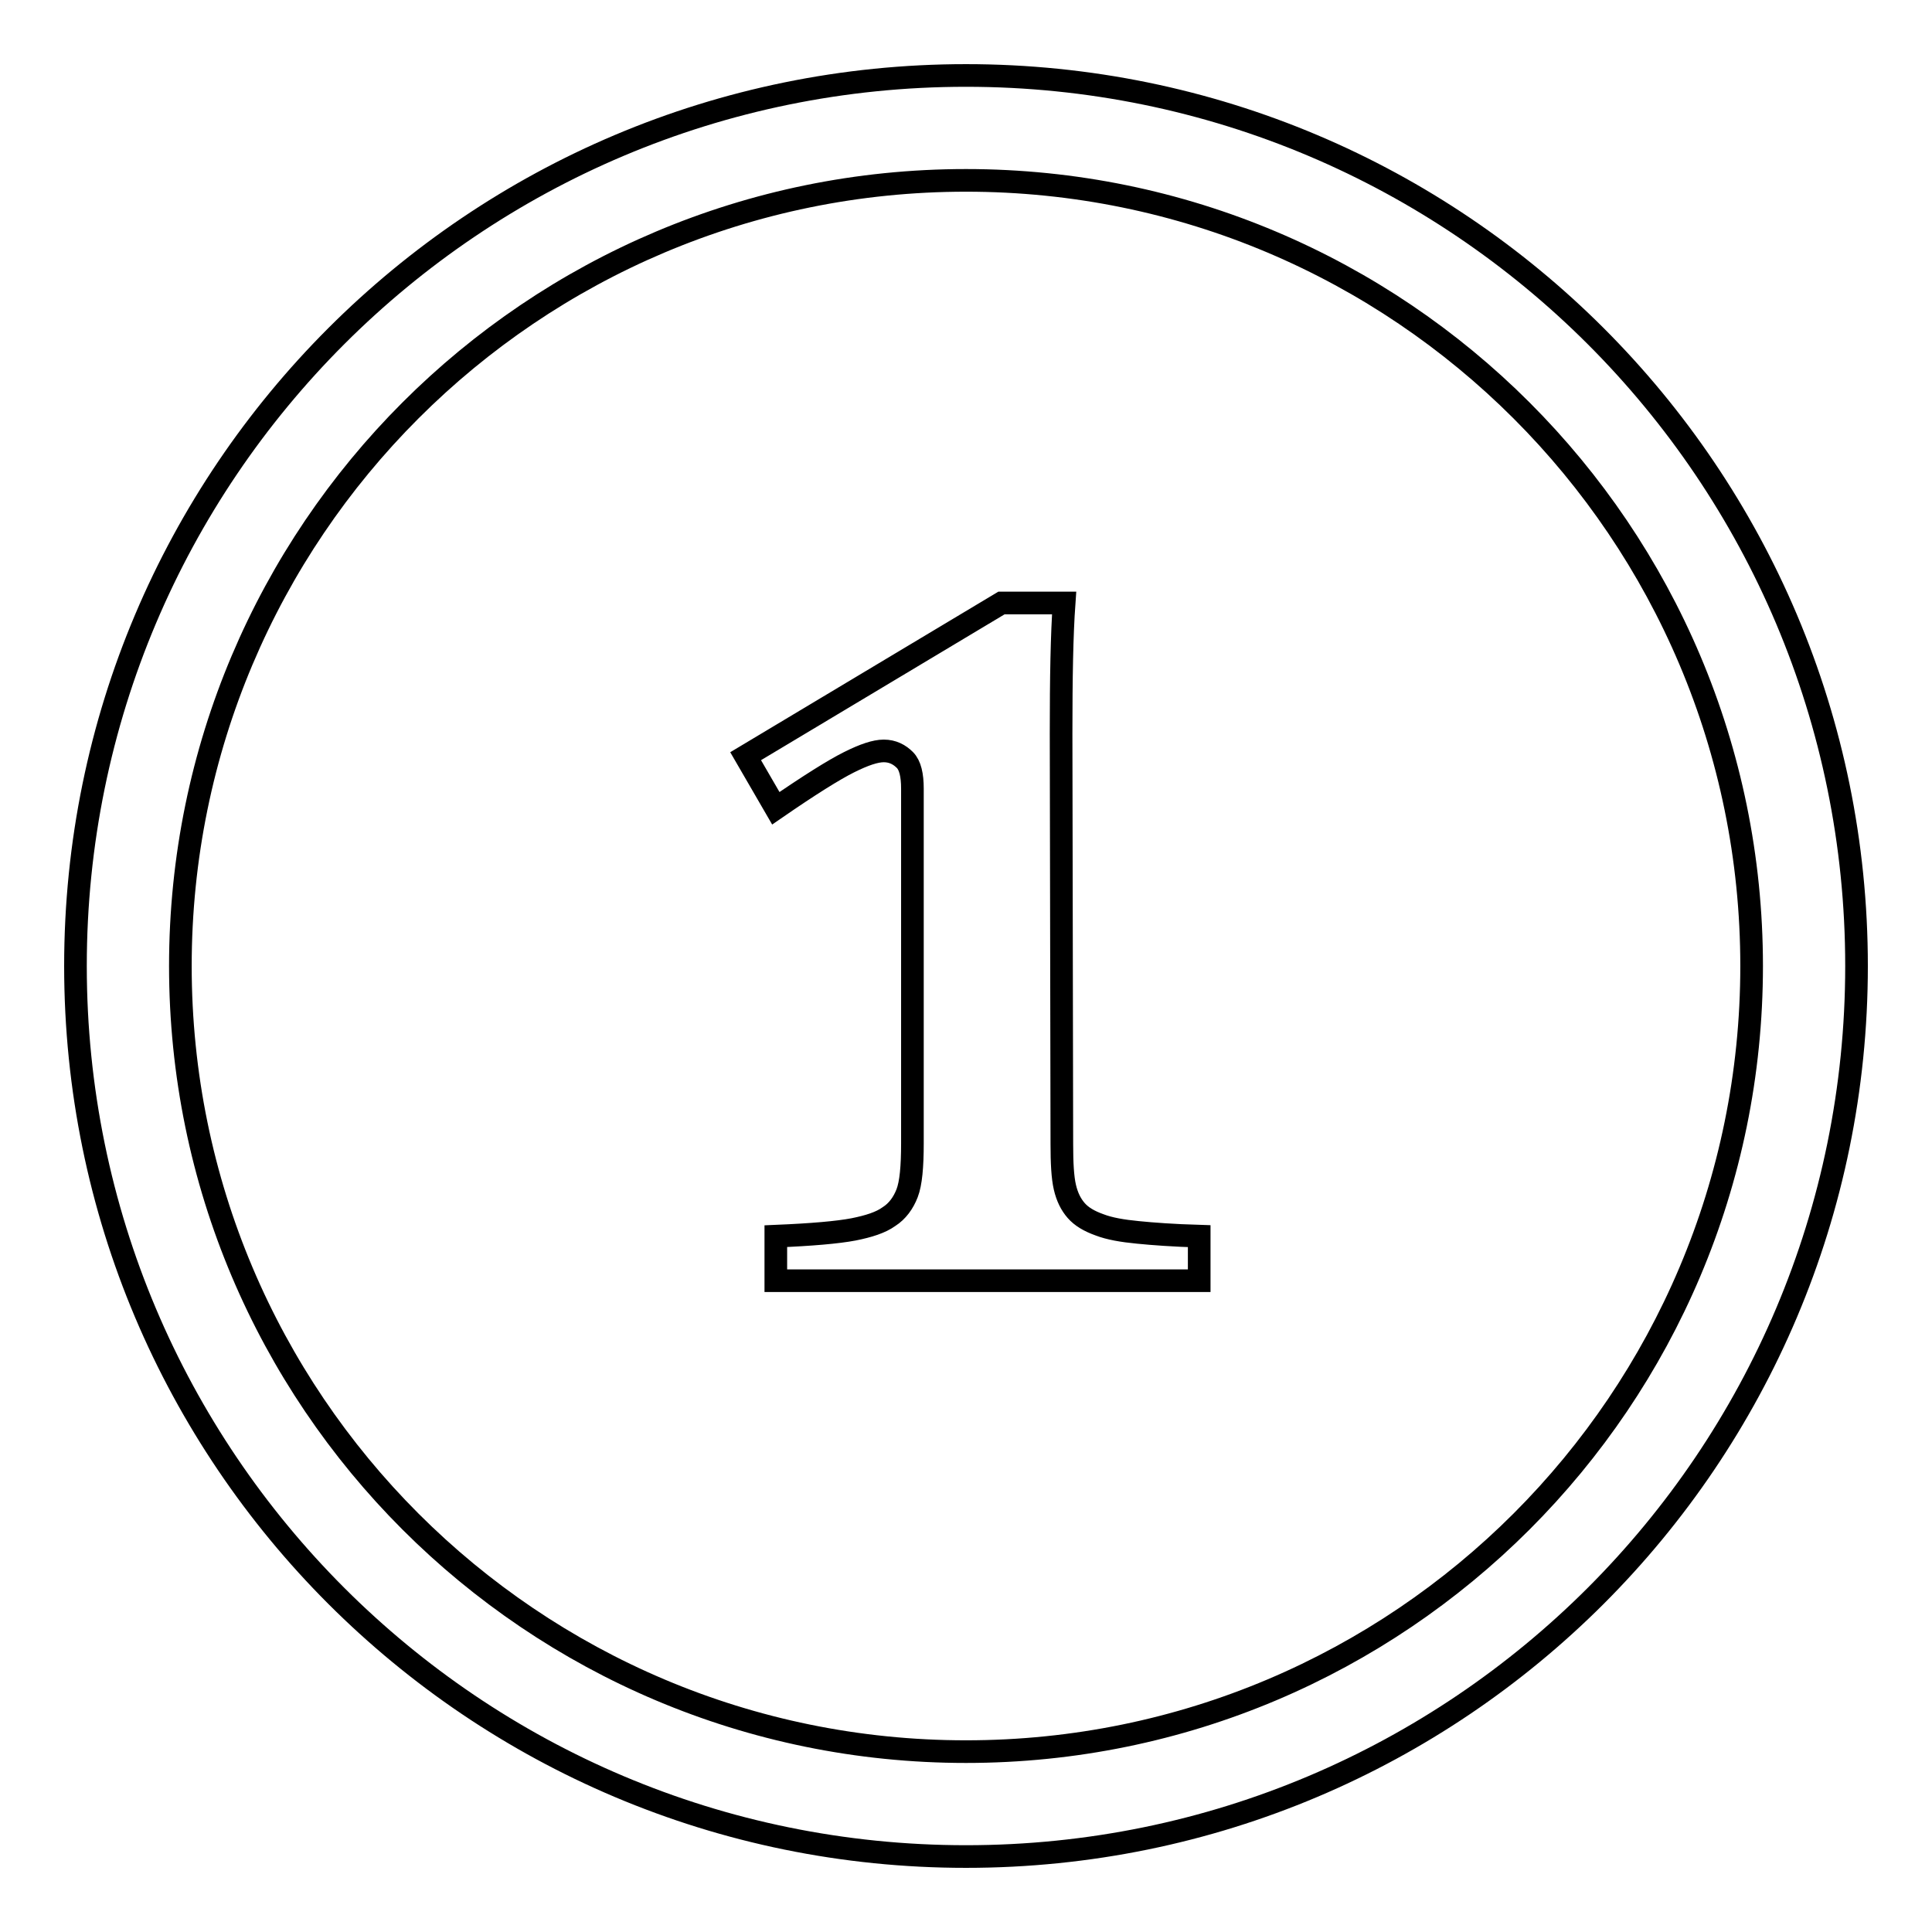
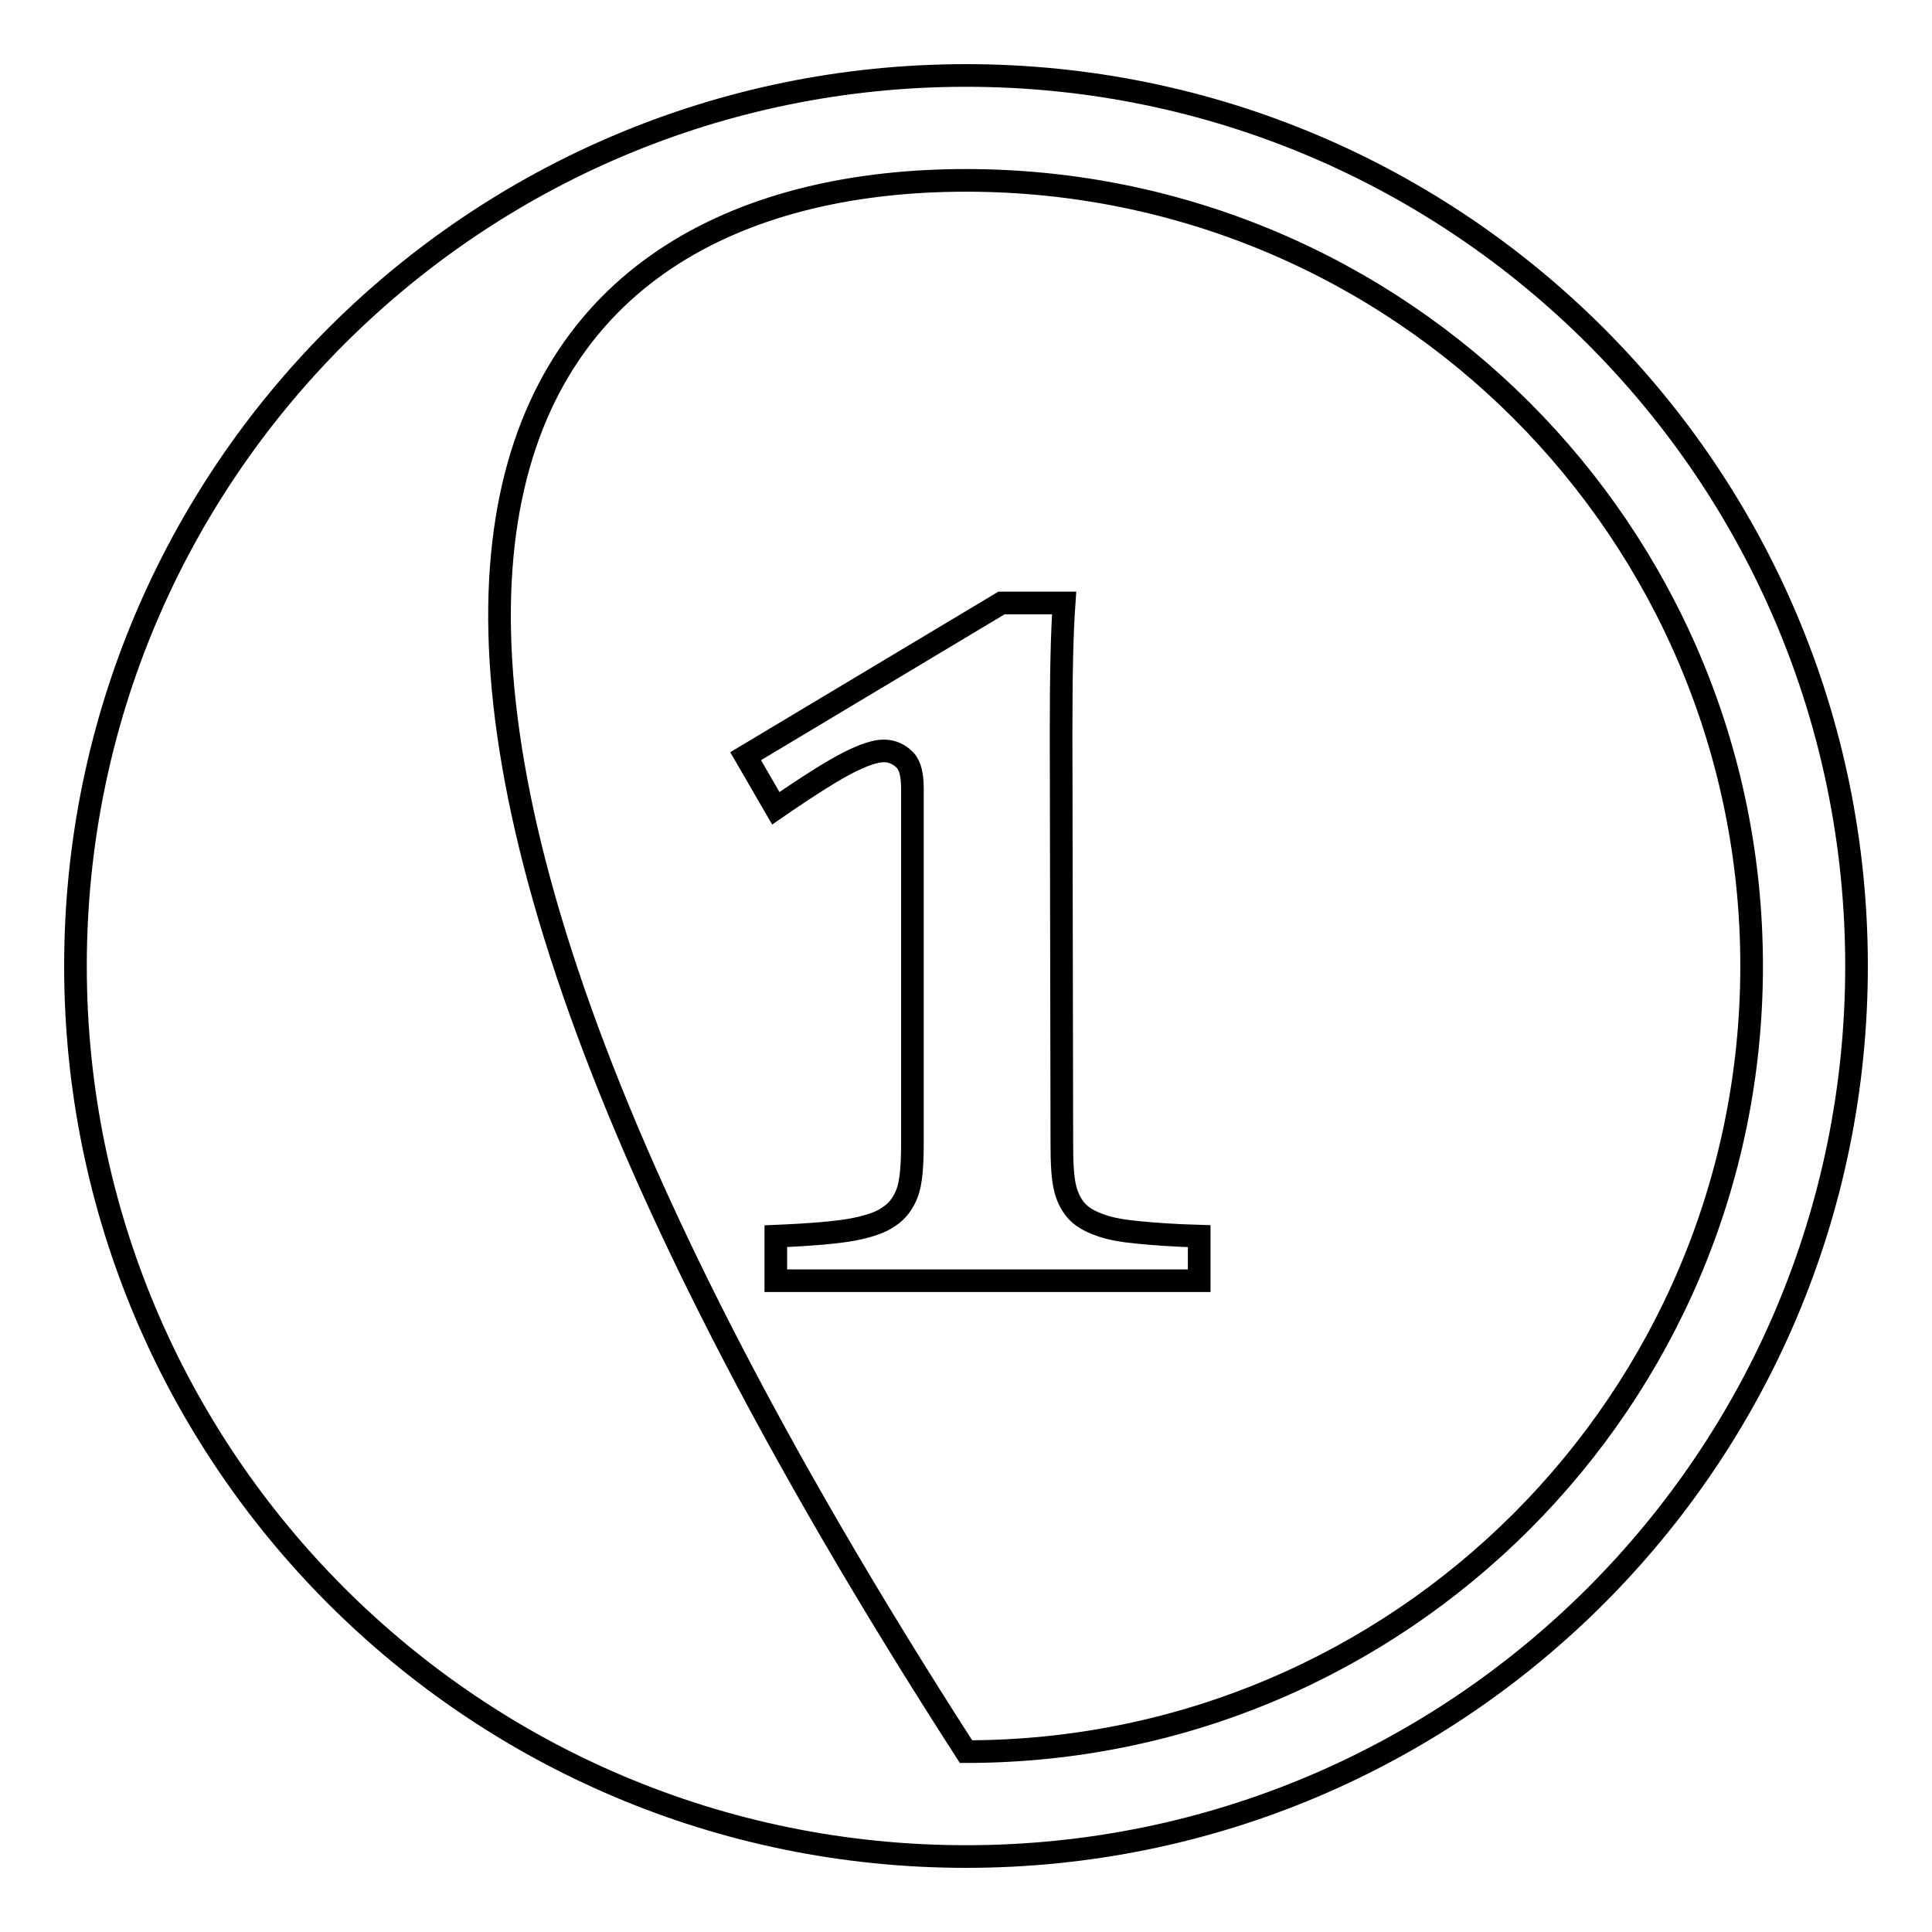
<svg xmlns="http://www.w3.org/2000/svg" version="1.1" x="0px" y="0px" viewBox="0 0 256 256" enable-background="new 0 0 256 256" xml:space="preserve">
  <g>
    <g>
-       <path stroke-width="3" fill-opacity="0" stroke="#000000" d="M128,10C62.8,10,10,62.8,10,128c0,65.2,52.8,118,118,118c65.2,0,118-52.8,118-118C246,62.8,193.2,10,128,10z M128,232.1c-57.5,0-104.1-46.6-104.1-104.1C23.9,70.5,70.5,23.9,128,23.9c57.5,0,104.1,46.6,104.1,104.1C232.1,185.5,185.5,232.1,128,232.1z M140.7,151.6c0,2.5,0.1,4.4,0.4,5.7c0.3,1.3,0.8,2.3,1.5,3.1c0.7,0.8,1.7,1.4,3.1,1.9c1.3,0.5,3,0.8,5.1,1c2,0.2,4.7,0.4,8.1,0.5v5.9h-56.1v-5.9c4.8-0.2,8.2-0.5,10.3-0.9c2-0.4,3.6-0.9,4.7-1.7c1.1-0.7,1.9-1.8,2.4-3.1c0.5-1.3,0.7-3.5,0.7-6.6v-47c0-1.8-0.3-3.1-1-3.8s-1.6-1.2-2.8-1.2c-1.1,0-2.6,0.5-4.6,1.5s-5.2,3-9.7,6.1l-4-6.9l33.9-20.3h8.3c-0.3,4.2-0.4,9.9-0.4,17.3L140.7,151.6L140.7,151.6z" />
+       <path stroke-width="3" fill-opacity="0" stroke="#000000" d="M128,10C62.8,10,10,62.8,10,128c0,65.2,52.8,118,118,118c65.2,0,118-52.8,118-118C246,62.8,193.2,10,128,10z M128,232.1C23.9,70.5,70.5,23.9,128,23.9c57.5,0,104.1,46.6,104.1,104.1C232.1,185.5,185.5,232.1,128,232.1z M140.7,151.6c0,2.5,0.1,4.4,0.4,5.7c0.3,1.3,0.8,2.3,1.5,3.1c0.7,0.8,1.7,1.4,3.1,1.9c1.3,0.5,3,0.8,5.1,1c2,0.2,4.7,0.4,8.1,0.5v5.9h-56.1v-5.9c4.8-0.2,8.2-0.5,10.3-0.9c2-0.4,3.6-0.9,4.7-1.7c1.1-0.7,1.9-1.8,2.4-3.1c0.5-1.3,0.7-3.5,0.7-6.6v-47c0-1.8-0.3-3.1-1-3.8s-1.6-1.2-2.8-1.2c-1.1,0-2.6,0.5-4.6,1.5s-5.2,3-9.7,6.1l-4-6.9l33.9-20.3h8.3c-0.3,4.2-0.4,9.9-0.4,17.3L140.7,151.6L140.7,151.6z" />
    </g>
  </g>
</svg>